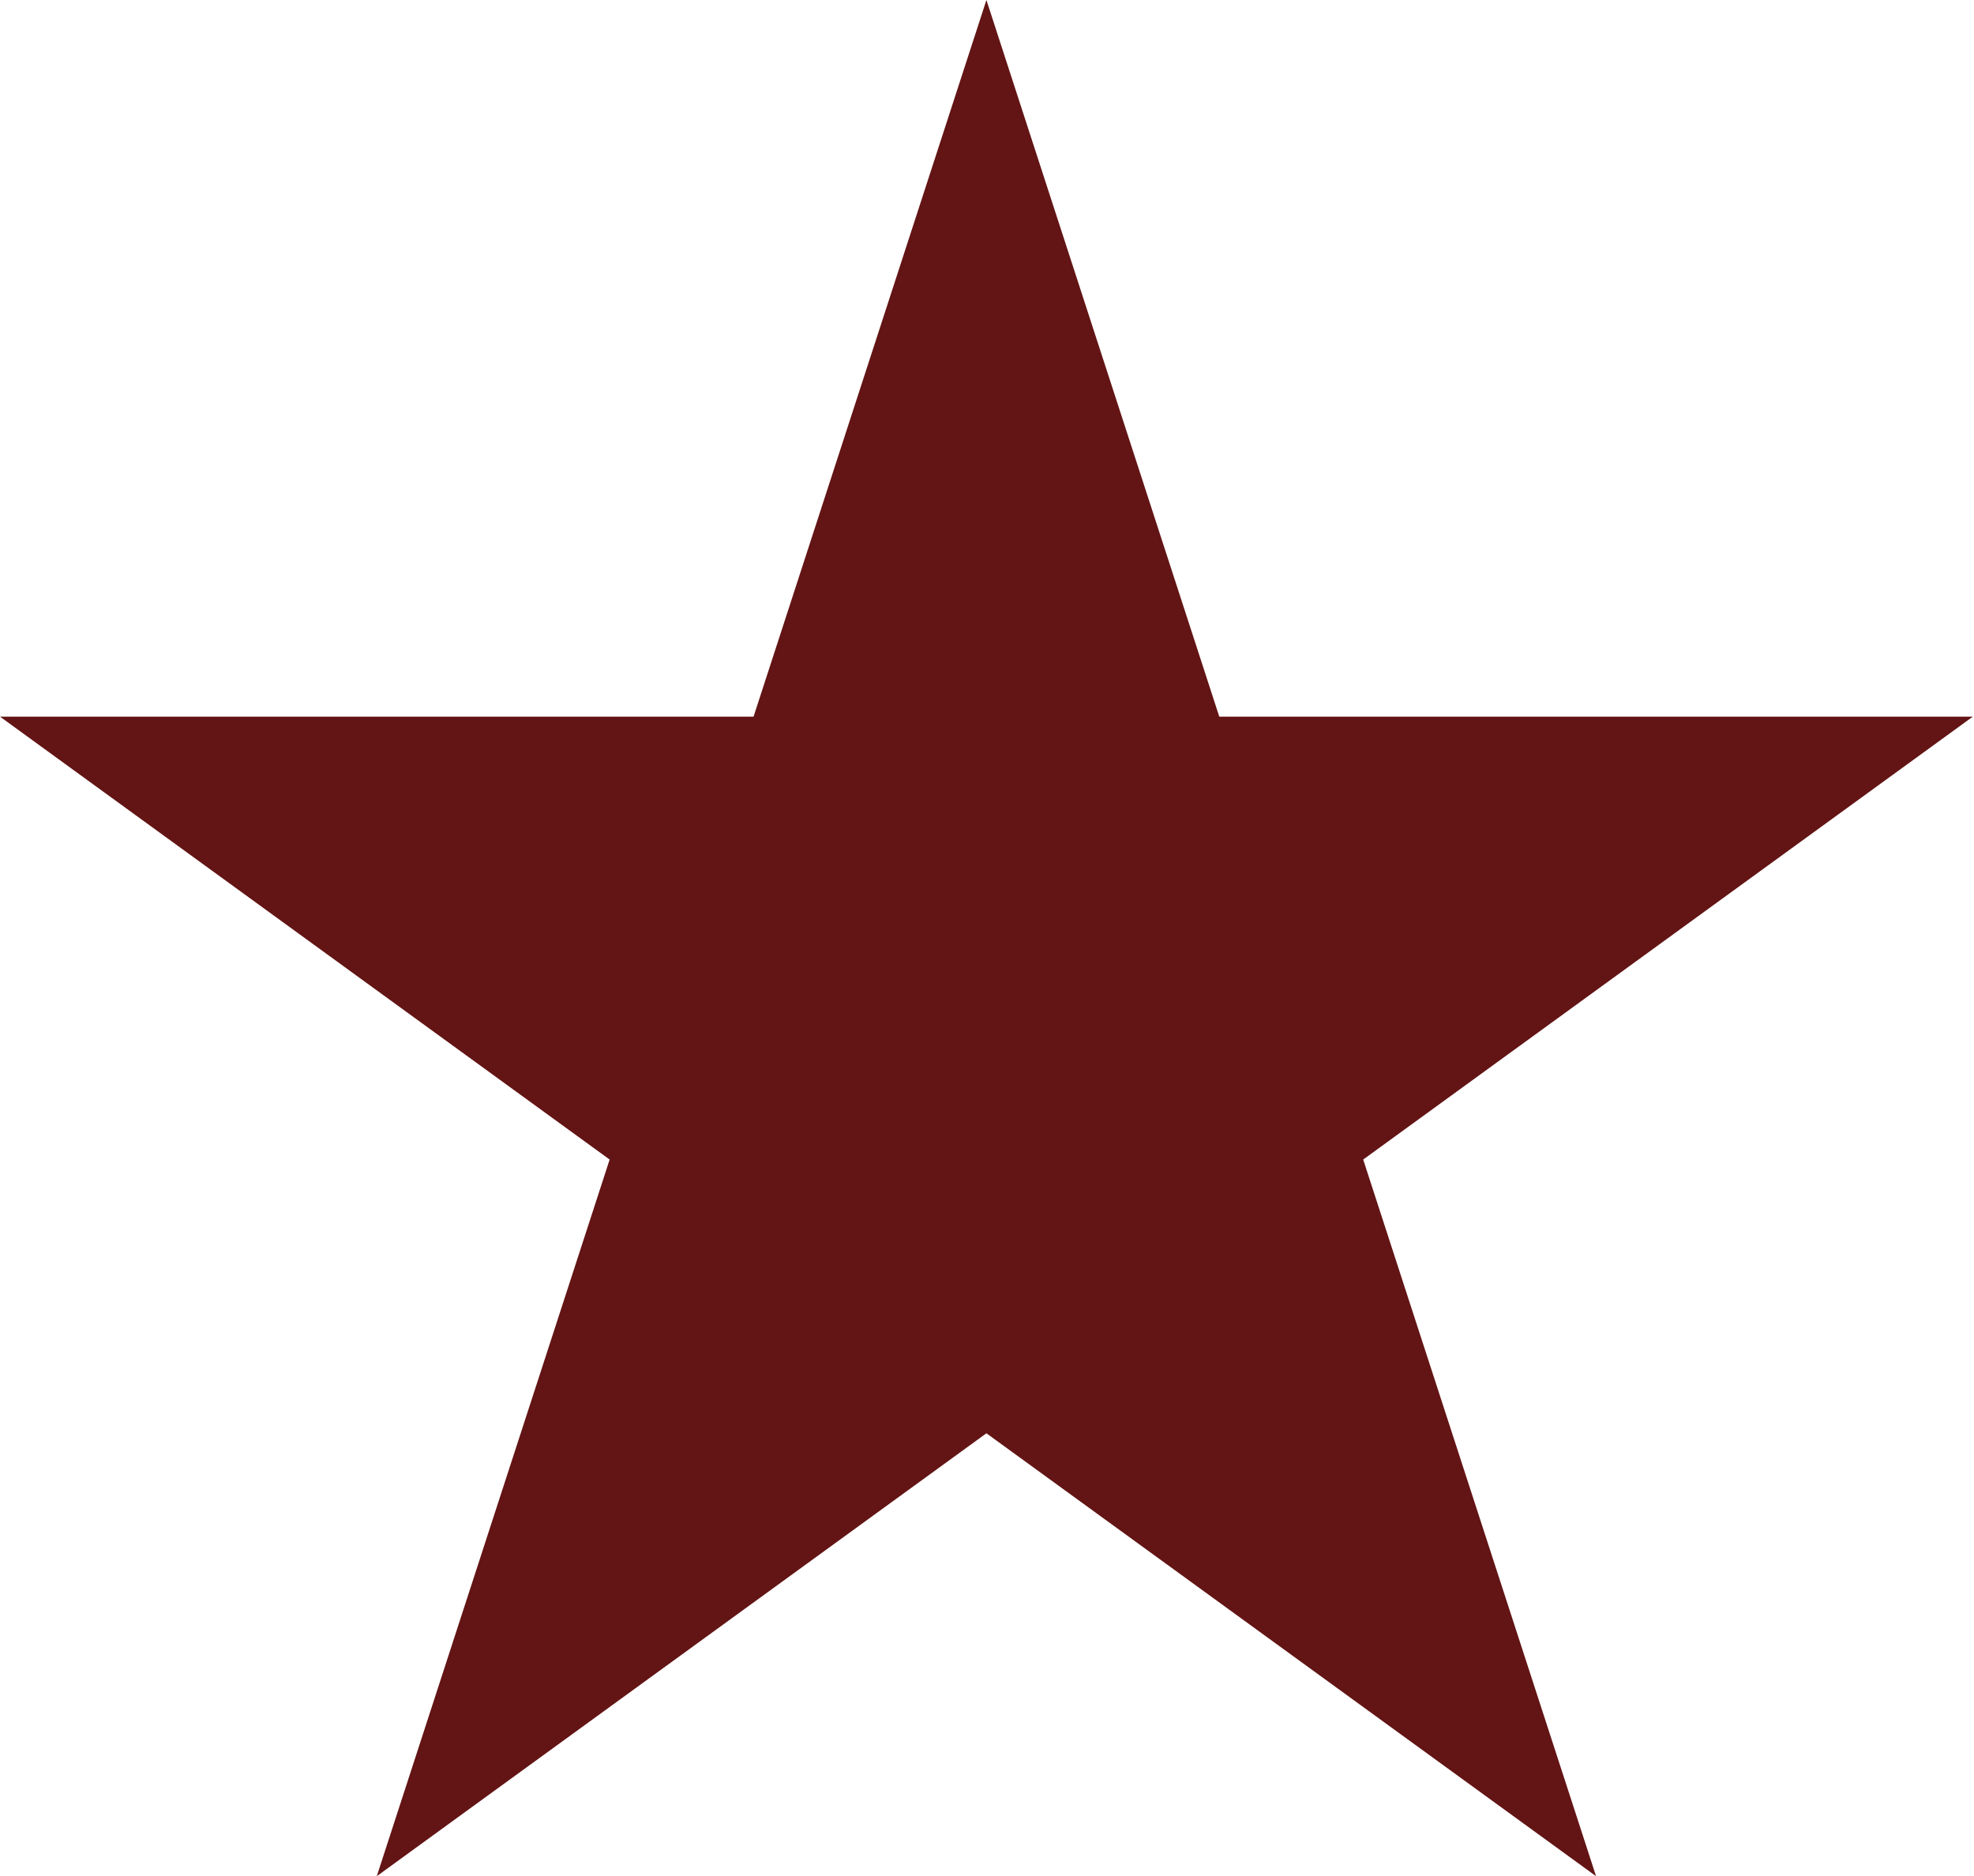
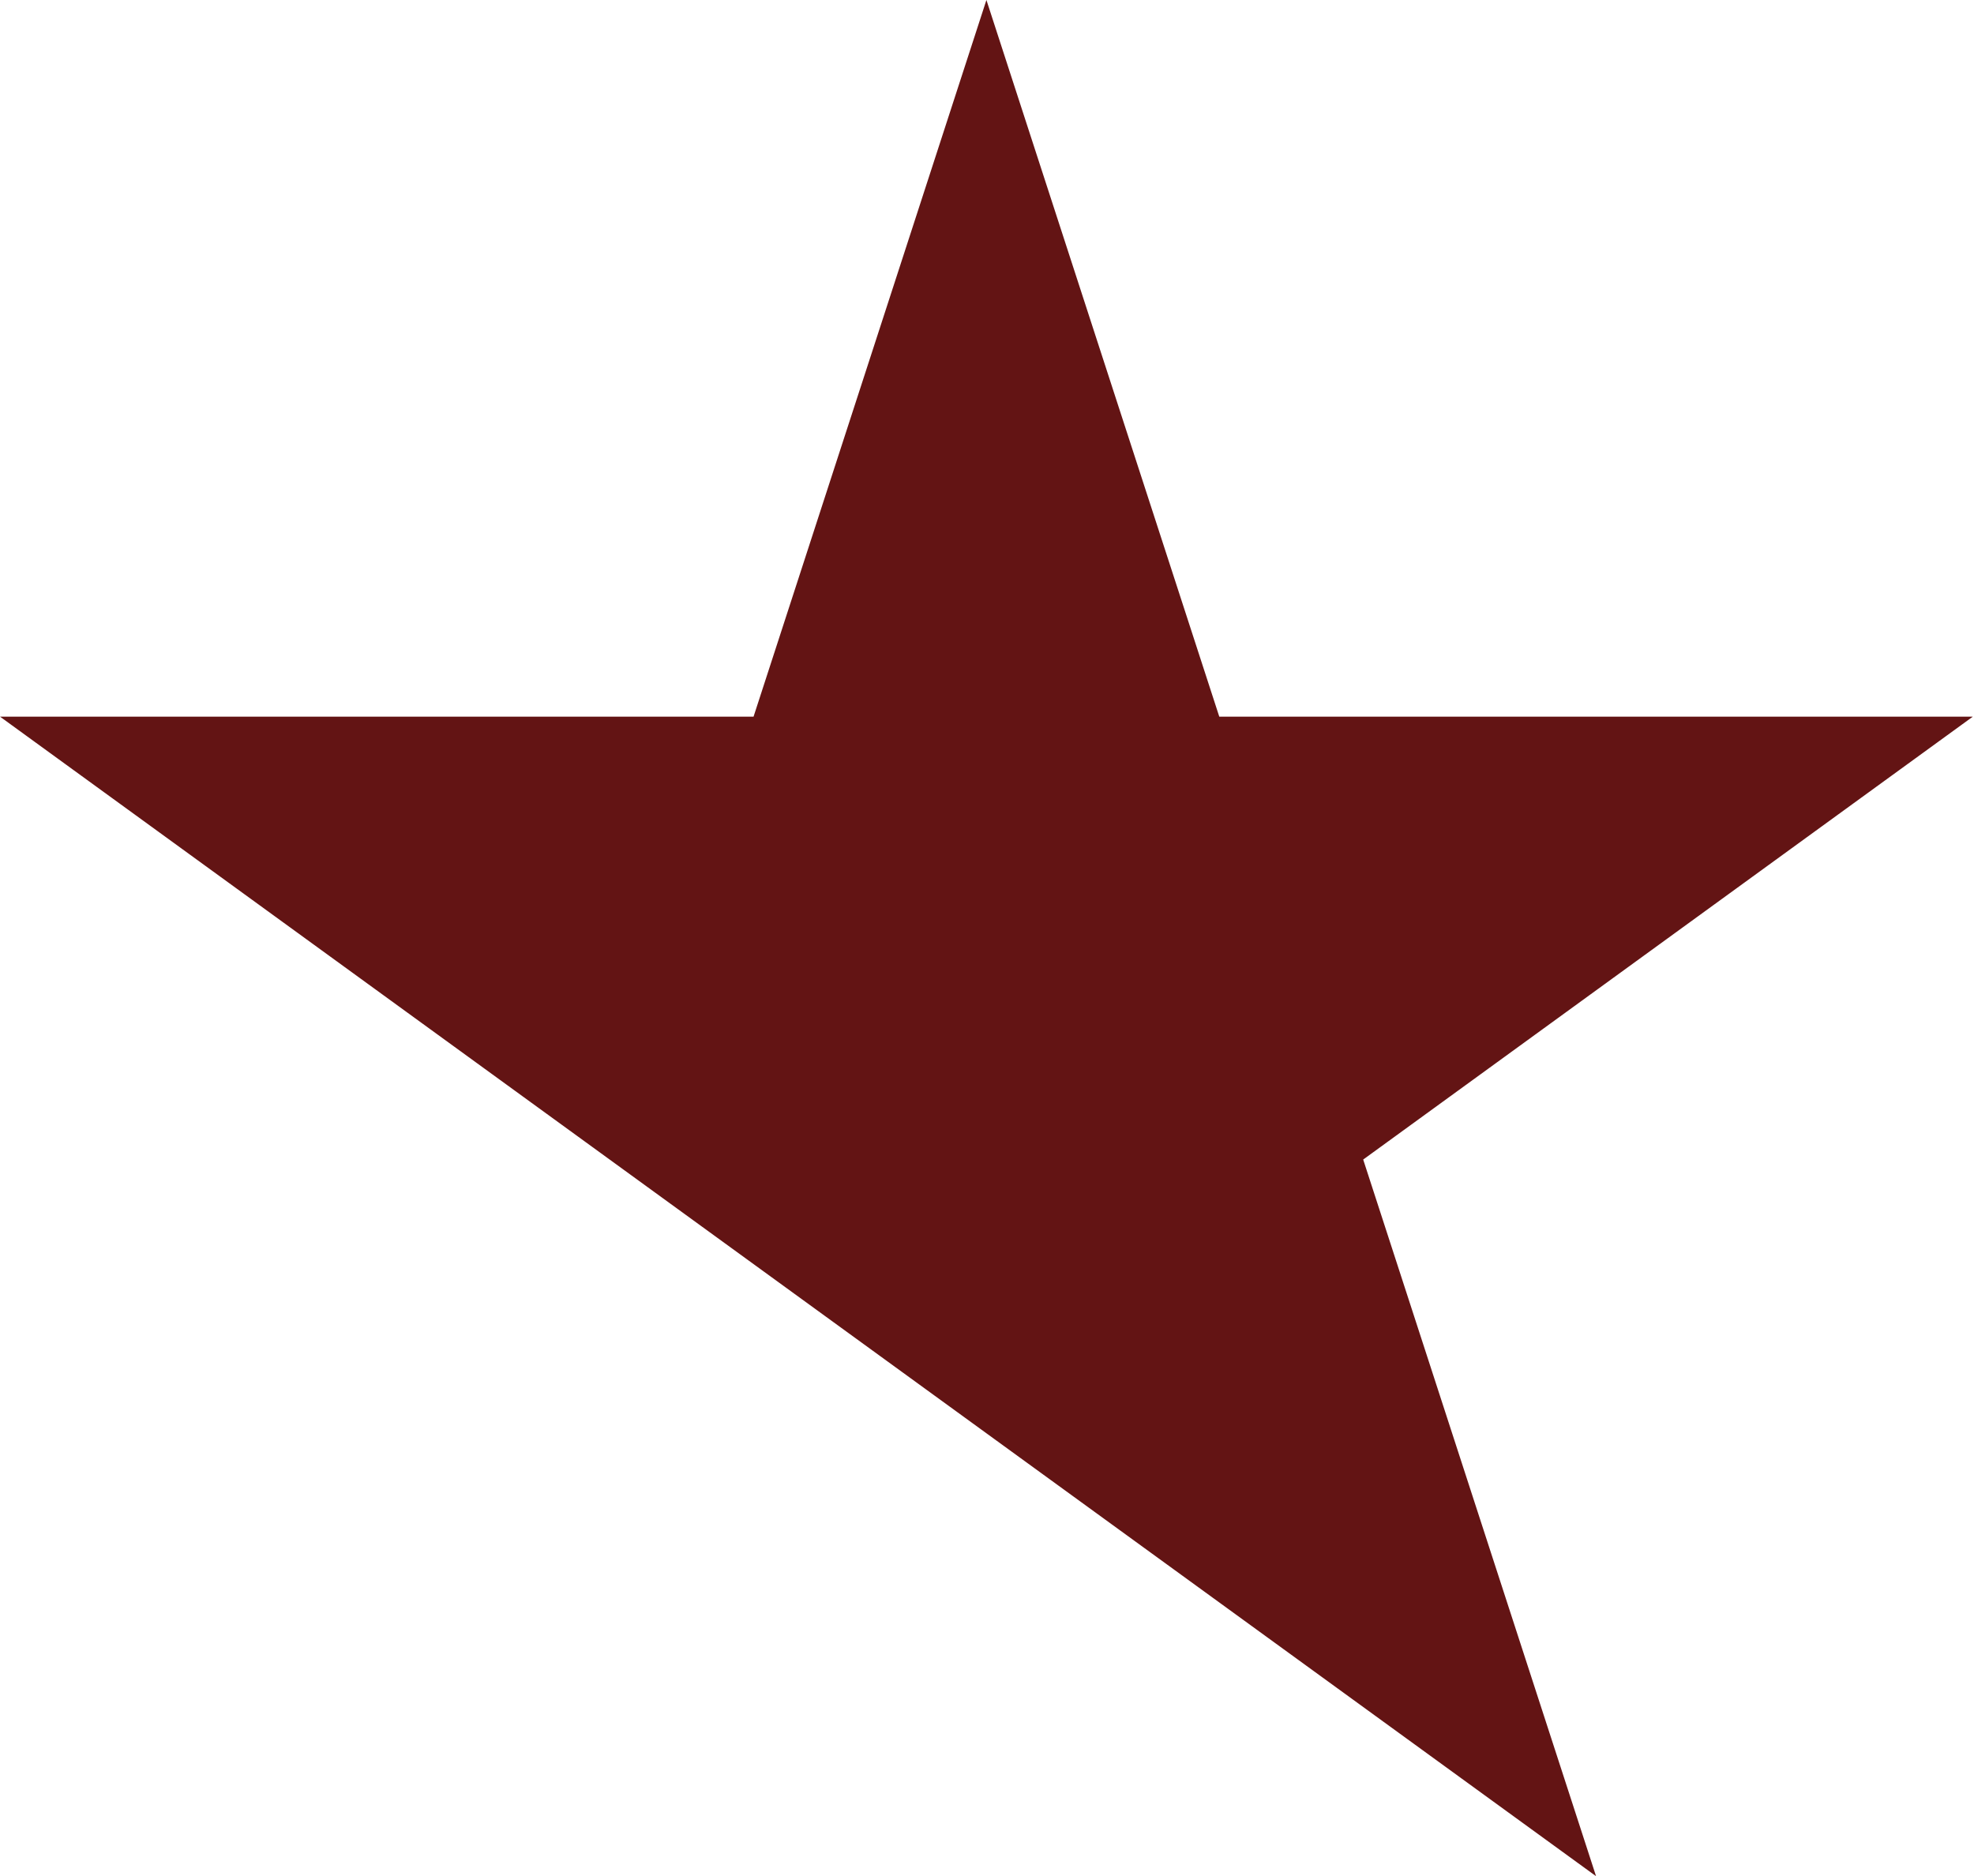
<svg xmlns="http://www.w3.org/2000/svg" width="404" height="384" viewBox="0 0 404 384" fill="none">
-   <path d="M201.881 0L249.538 146.675H403.761L278.992 237.325L326.65 384L201.881 293.35L77.112 384L124.769 237.325L4.58346e-05 146.675H154.223L201.881 0Z" fill="#631414" />
+   <path d="M201.881 0L249.538 146.675H403.761L278.992 237.325L326.65 384L201.881 293.35L124.769 237.325L4.58346e-05 146.675H154.223L201.881 0Z" fill="#631414" />
</svg>